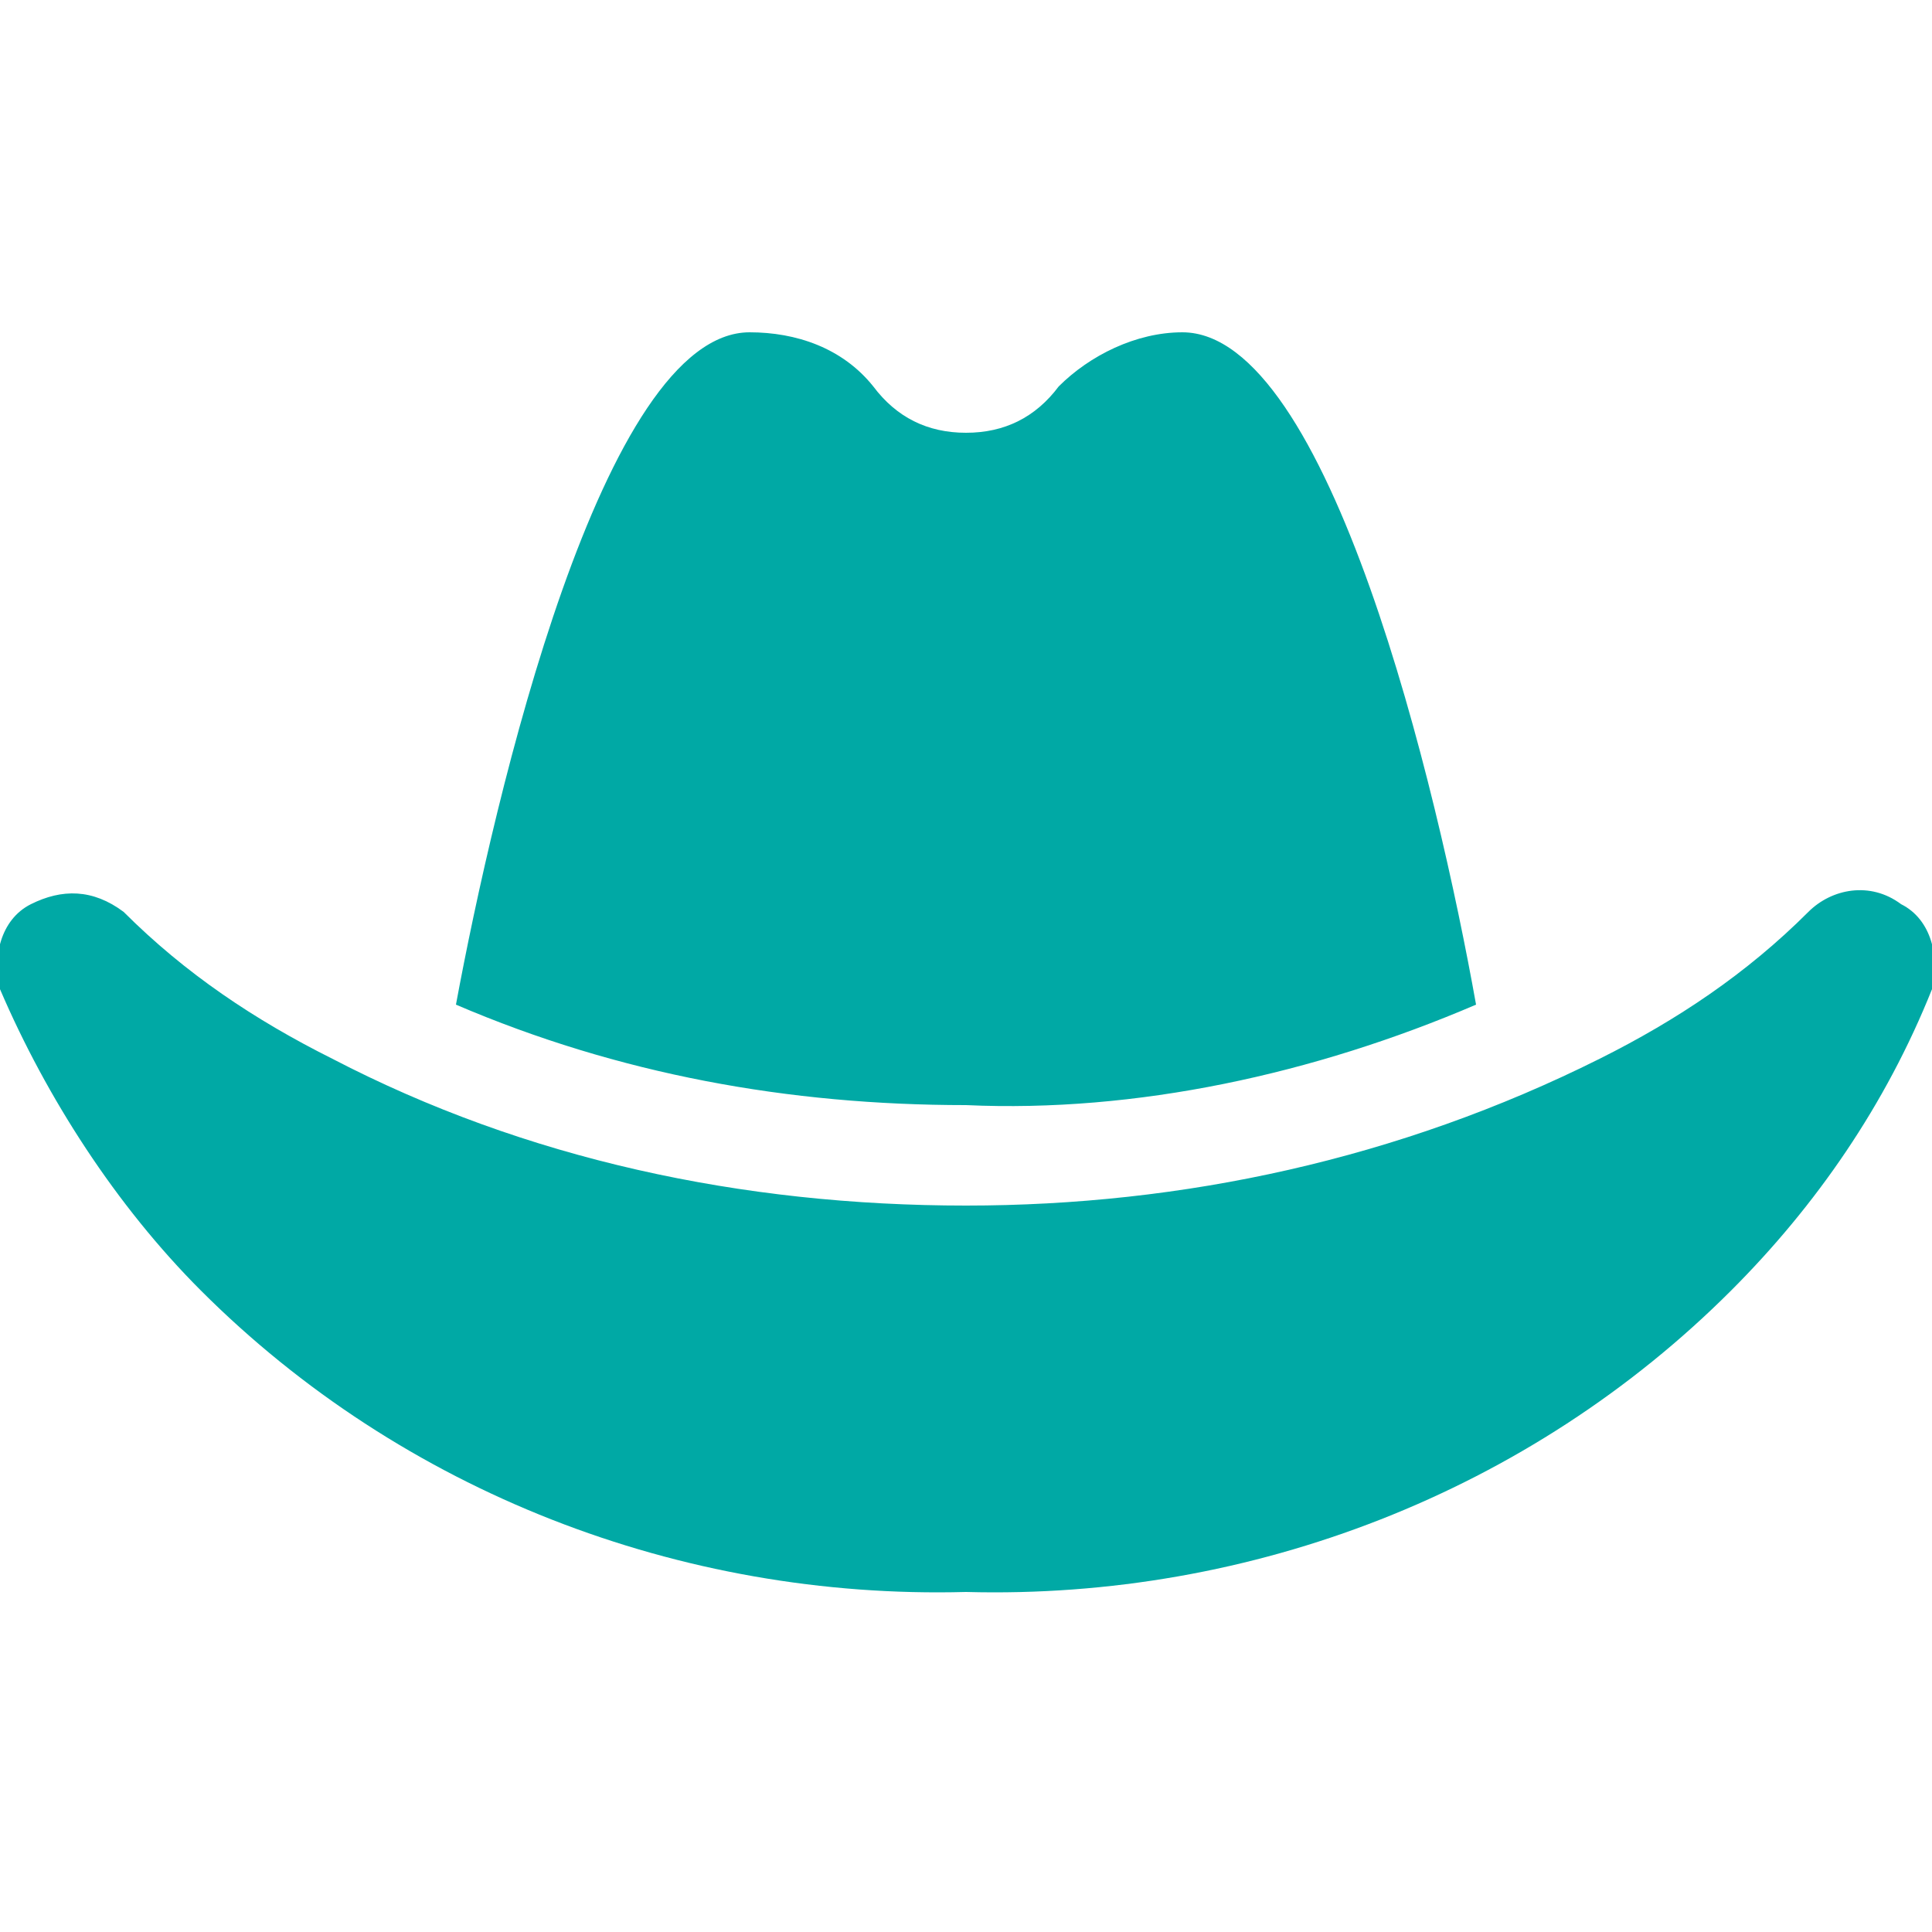
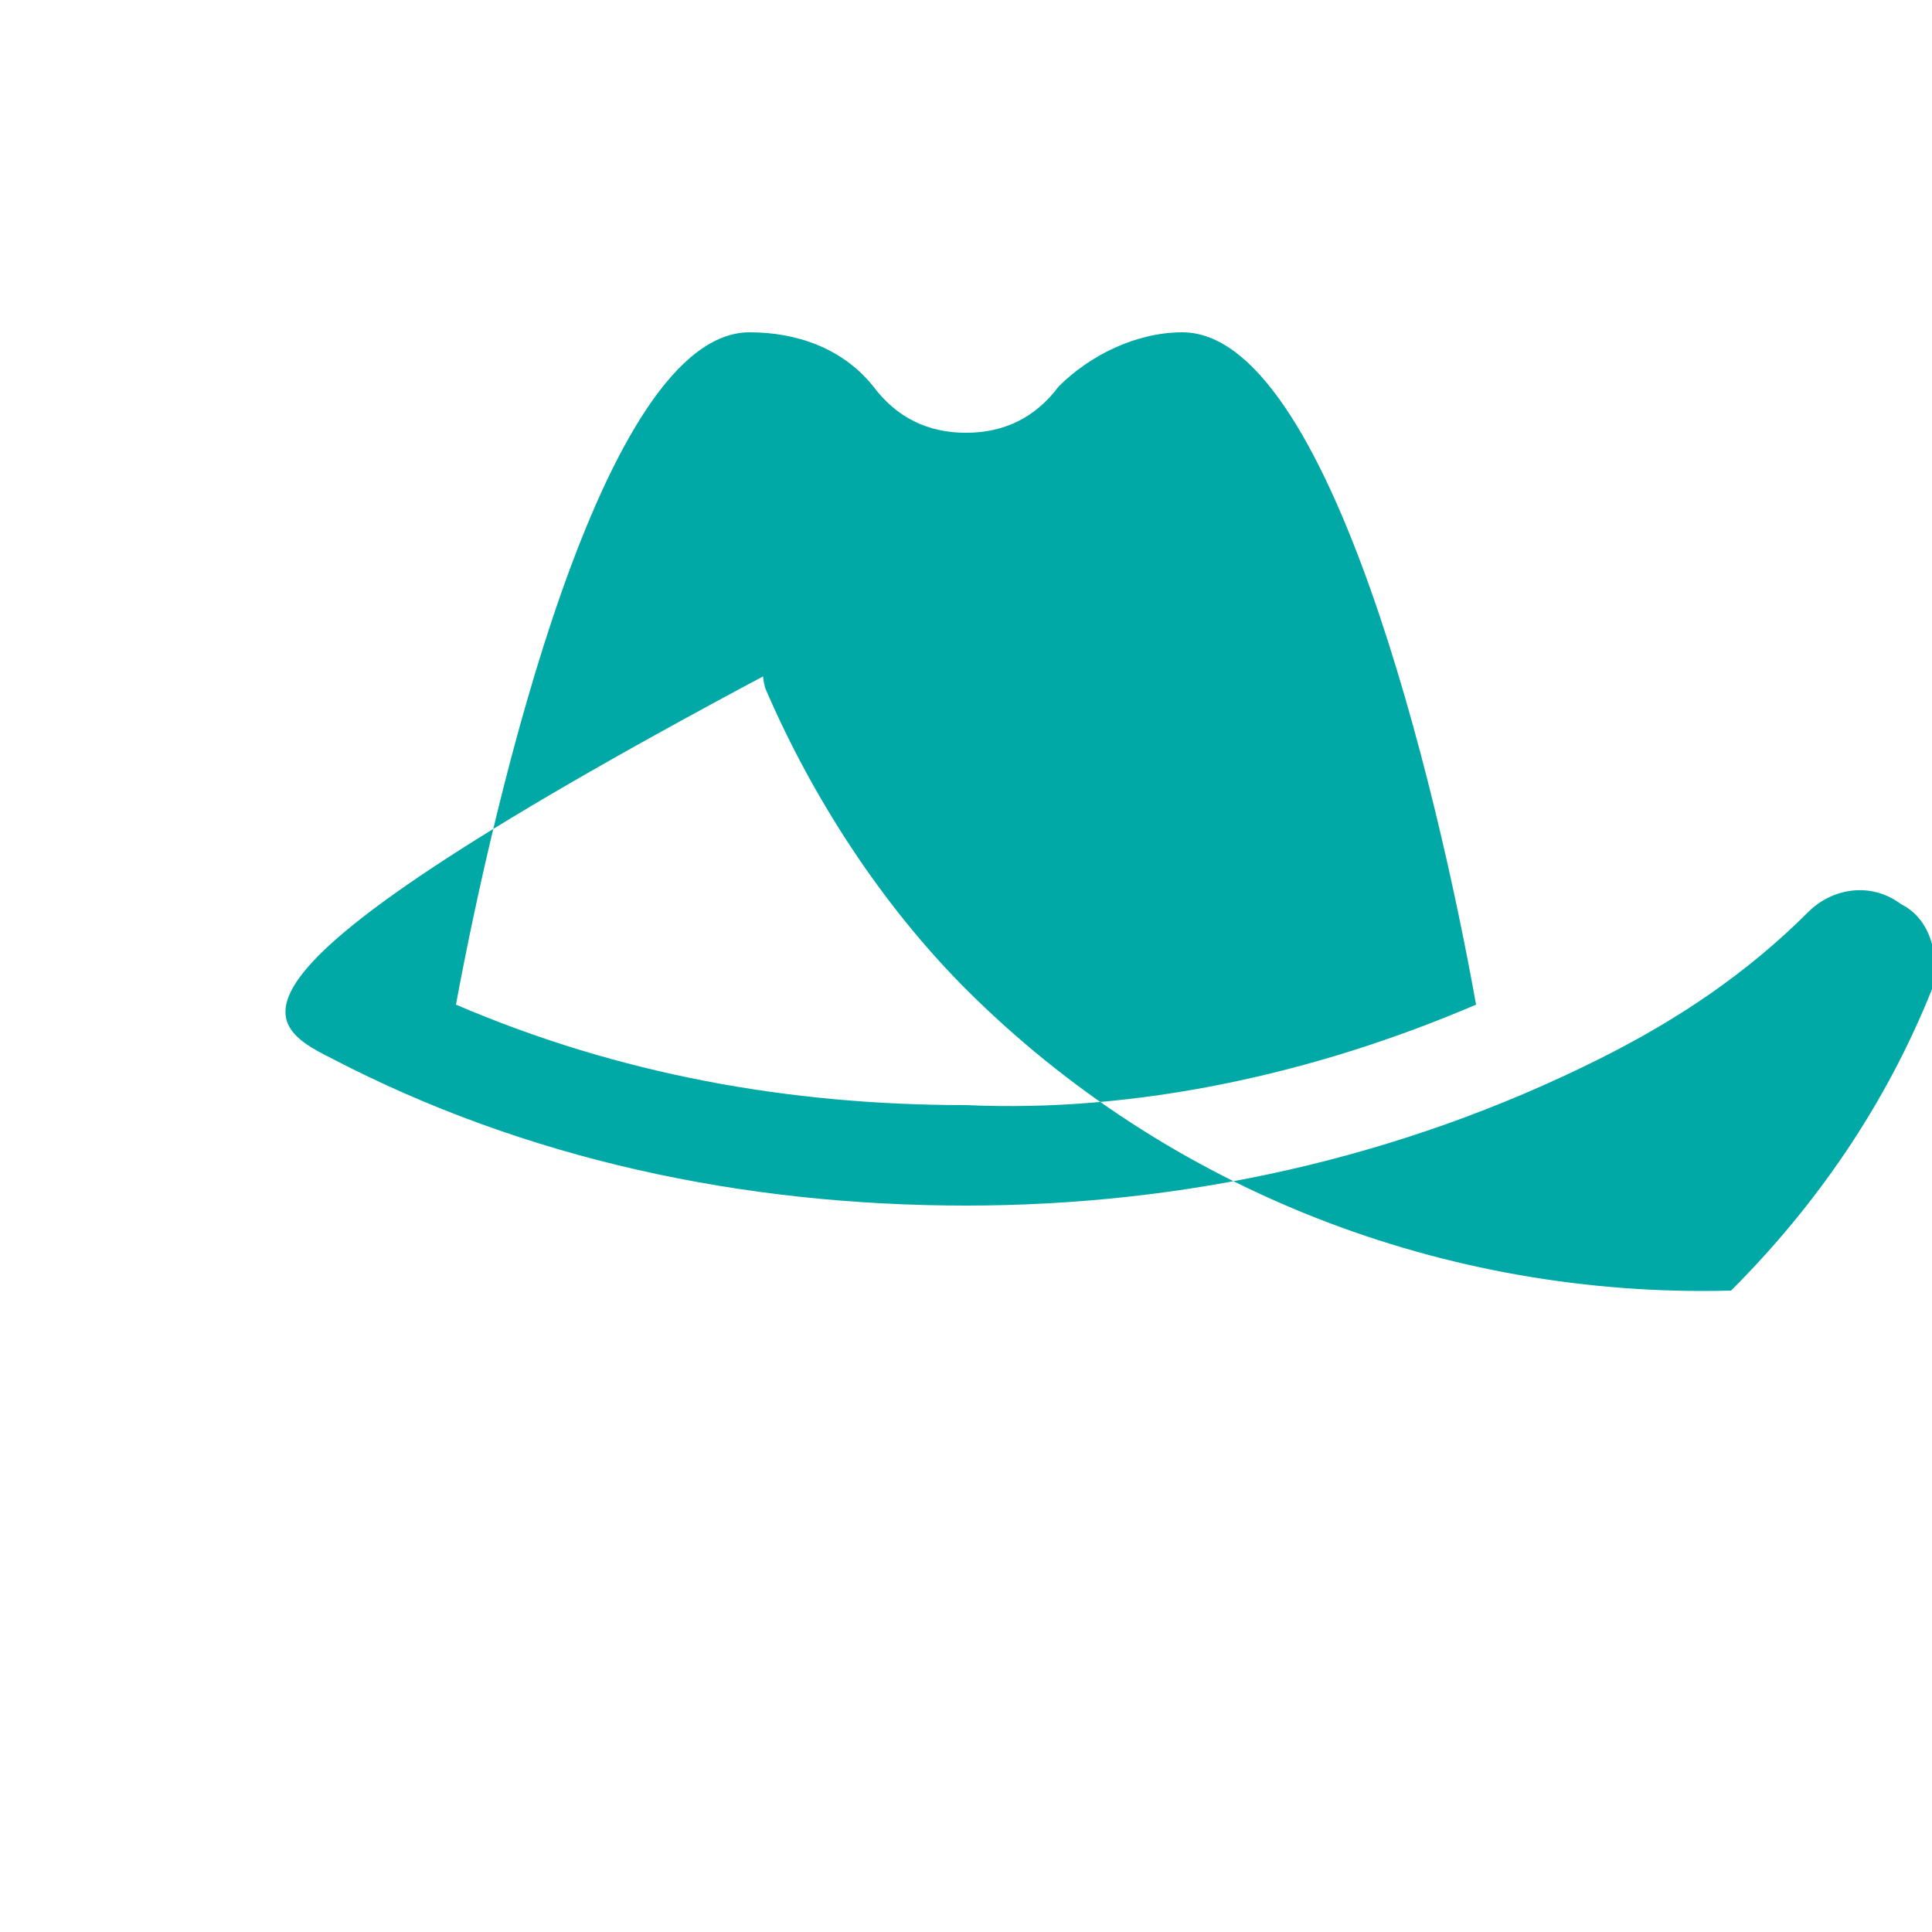
<svg xmlns="http://www.w3.org/2000/svg" version="1.1" id="Capa_1" x="0px" y="0px" viewBox="0 0 25 25" style="enable-background:new 0 0 25 25;" xml:space="preserve">
  <style type="text/css">
	.st0{fill:#00A9A5;}
</style>
-   <path id="hat-cowboy-solid" class="st0" d="M12.5,5.6c0.5,0,0.9-0.2,1.2-0.6c0.4-0.4,1-0.7,1.6-0.7c1.9,0,3.3,5.9,3.8,8.7  c-2.1,0.9-4.4,1.4-6.6,1.3c-2.3,0-4.5-0.4-6.6-1.3c0.5-2.7,1.9-8.7,3.8-8.7c0.6,0,1.2,0.2,1.6,0.7C11.6,5.4,12,5.6,12.5,5.6z   M4.3,13.7c2.5,1.3,5.3,1.9,8.2,1.9c2.8,0,5.6-0.6,8.2-1.9c1-0.5,1.9-1.1,2.7-1.9c0.3-0.3,0.8-0.4,1.2-0.1c0.4,0.2,0.5,0.7,0.4,1.1  c-0.6,1.5-1.5,2.8-2.6,3.9c-2.6,2.6-6.2,4-9.9,3.9c-3.7,0.1-7.3-1.3-9.9-3.9c-1.1-1.1-2-2.5-2.6-3.9c-0.1-0.4,0-0.9,0.4-1.1  s0.8-0.2,1.2,0.1C2.4,12.6,3.3,13.2,4.3,13.7L4.3,13.7L4.3,13.7z" />
+   <path id="hat-cowboy-solid" class="st0" d="M12.5,5.6c0.5,0,0.9-0.2,1.2-0.6c0.4-0.4,1-0.7,1.6-0.7c1.9,0,3.3,5.9,3.8,8.7  c-2.1,0.9-4.4,1.4-6.6,1.3c-2.3,0-4.5-0.4-6.6-1.3c0.5-2.7,1.9-8.7,3.8-8.7c0.6,0,1.2,0.2,1.6,0.7C11.6,5.4,12,5.6,12.5,5.6z   M4.3,13.7c2.5,1.3,5.3,1.9,8.2,1.9c2.8,0,5.6-0.6,8.2-1.9c1-0.5,1.9-1.1,2.7-1.9c0.3-0.3,0.8-0.4,1.2-0.1c0.4,0.2,0.5,0.7,0.4,1.1  c-0.6,1.5-1.5,2.8-2.6,3.9c-3.7,0.1-7.3-1.3-9.9-3.9c-1.1-1.1-2-2.5-2.6-3.9c-0.1-0.4,0-0.9,0.4-1.1  s0.8-0.2,1.2,0.1C2.4,12.6,3.3,13.2,4.3,13.7L4.3,13.7L4.3,13.7z" />
</svg>